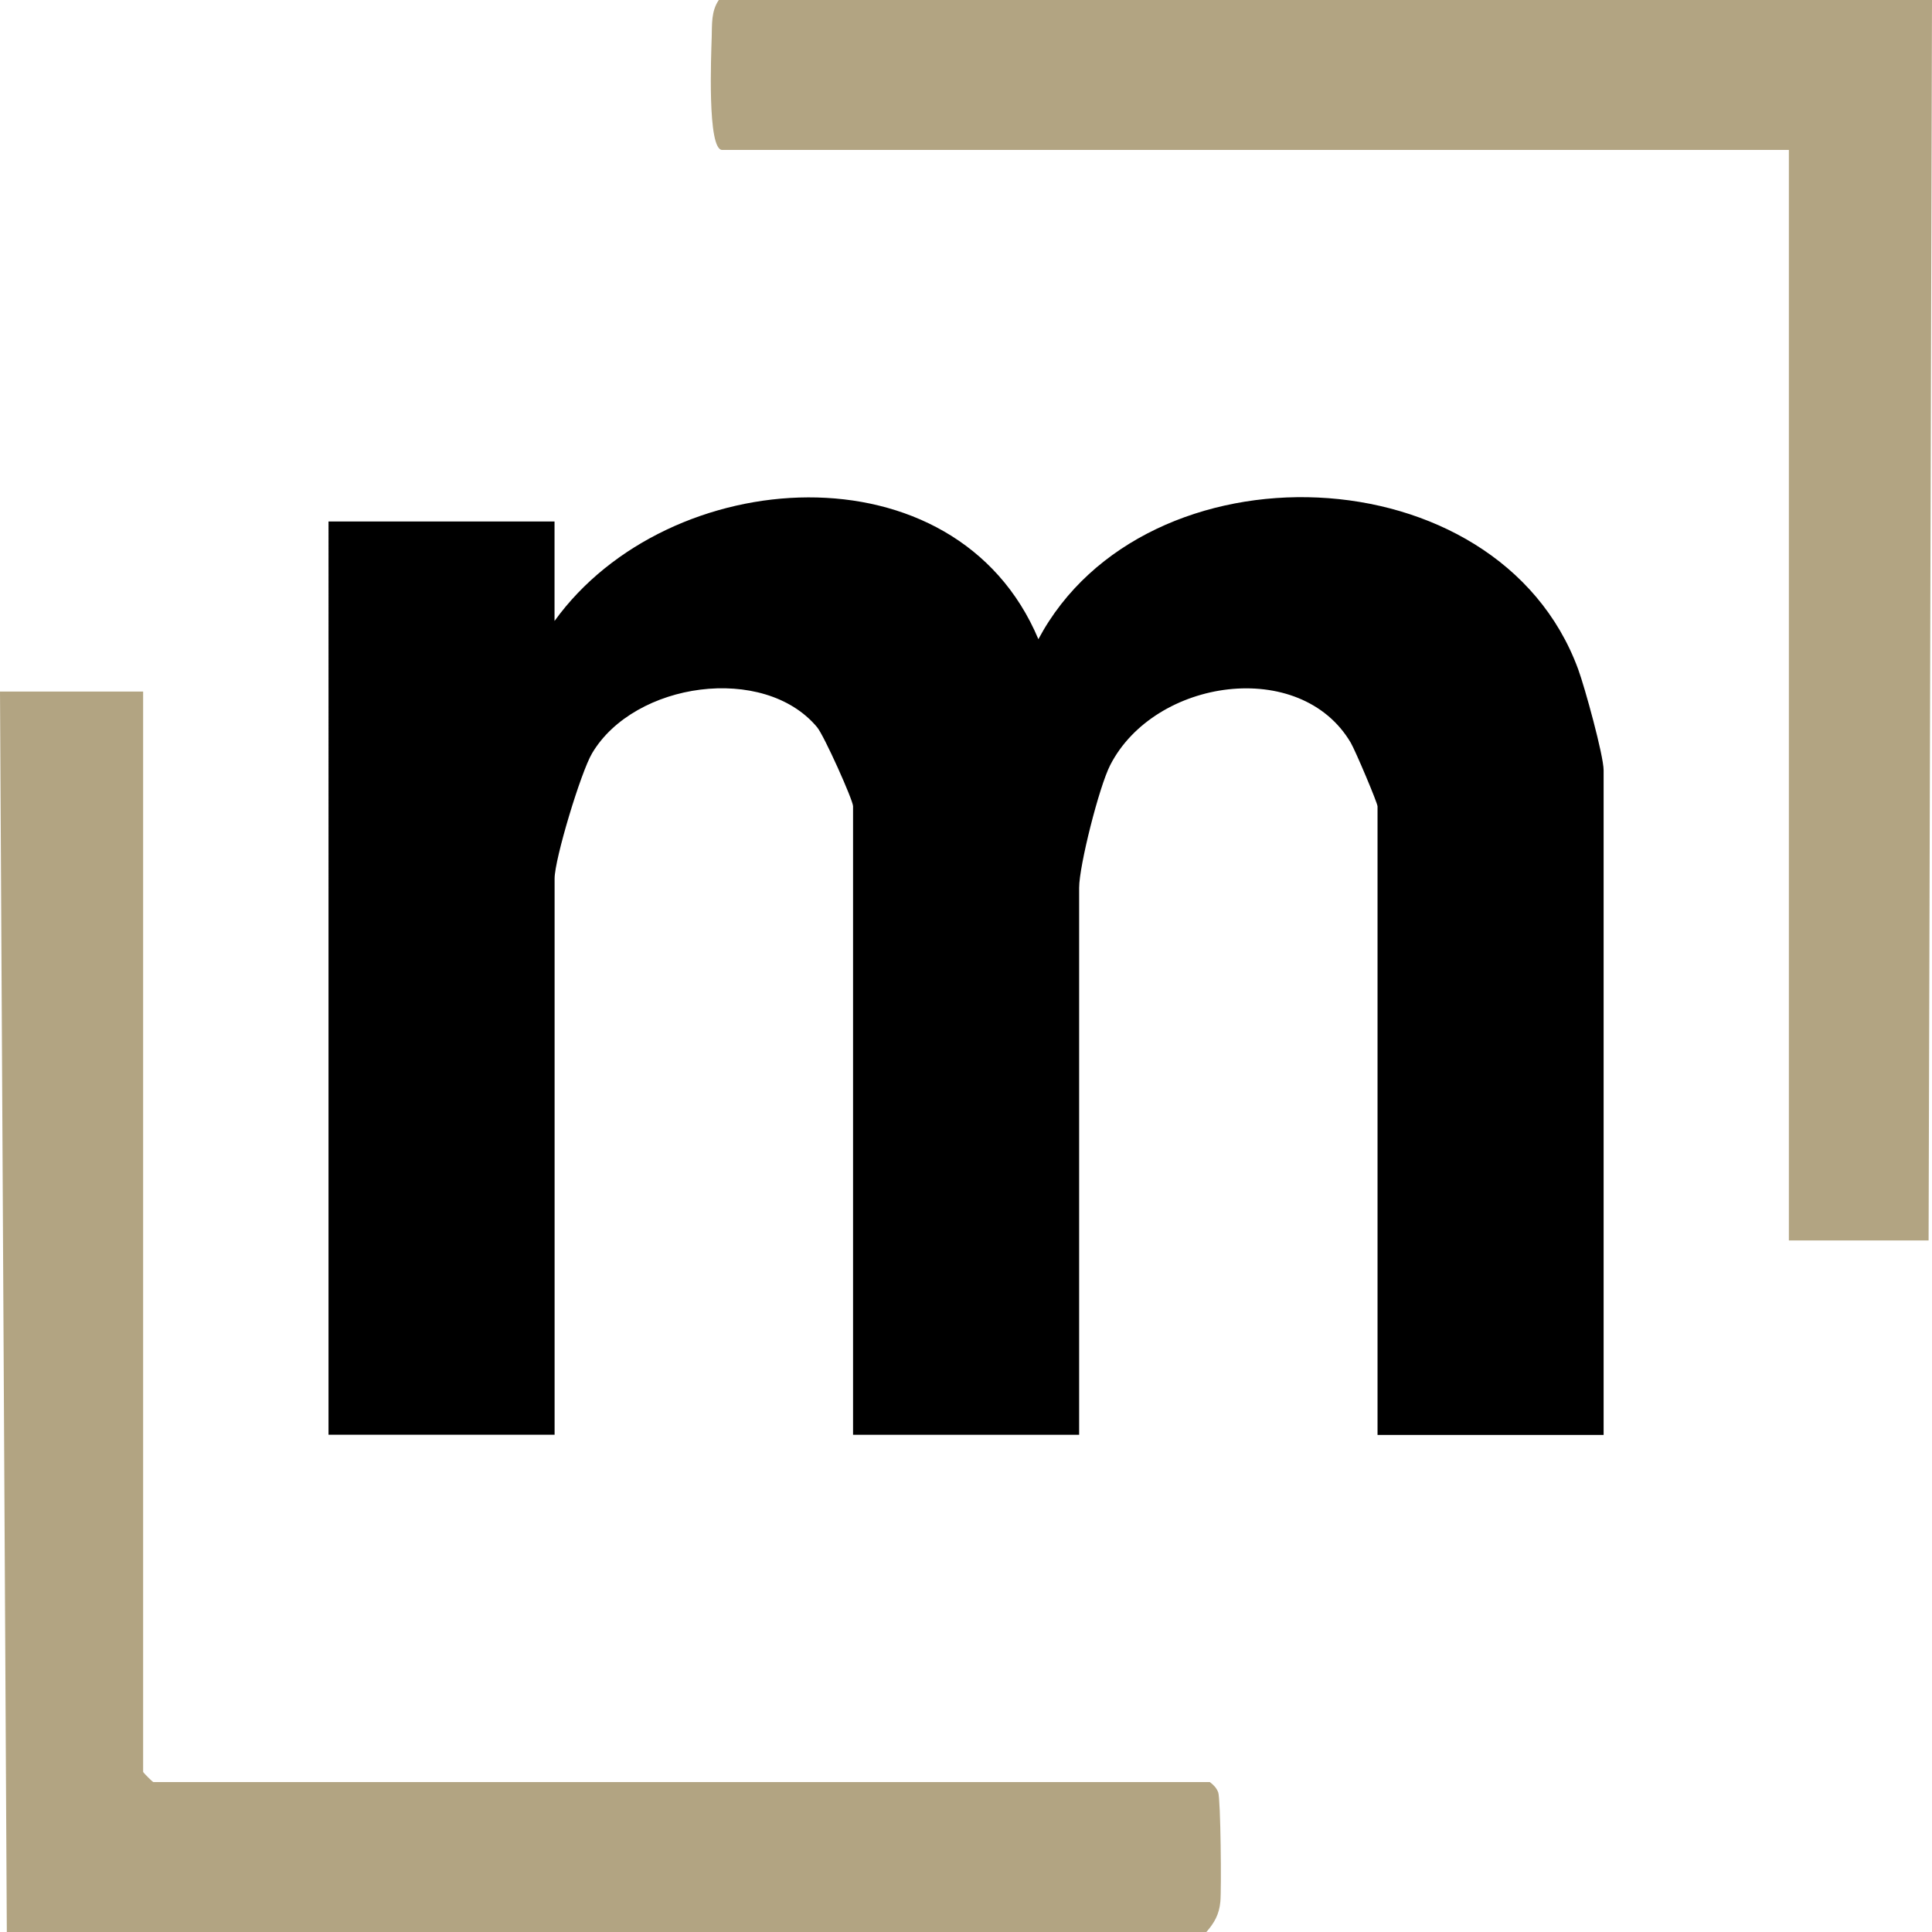
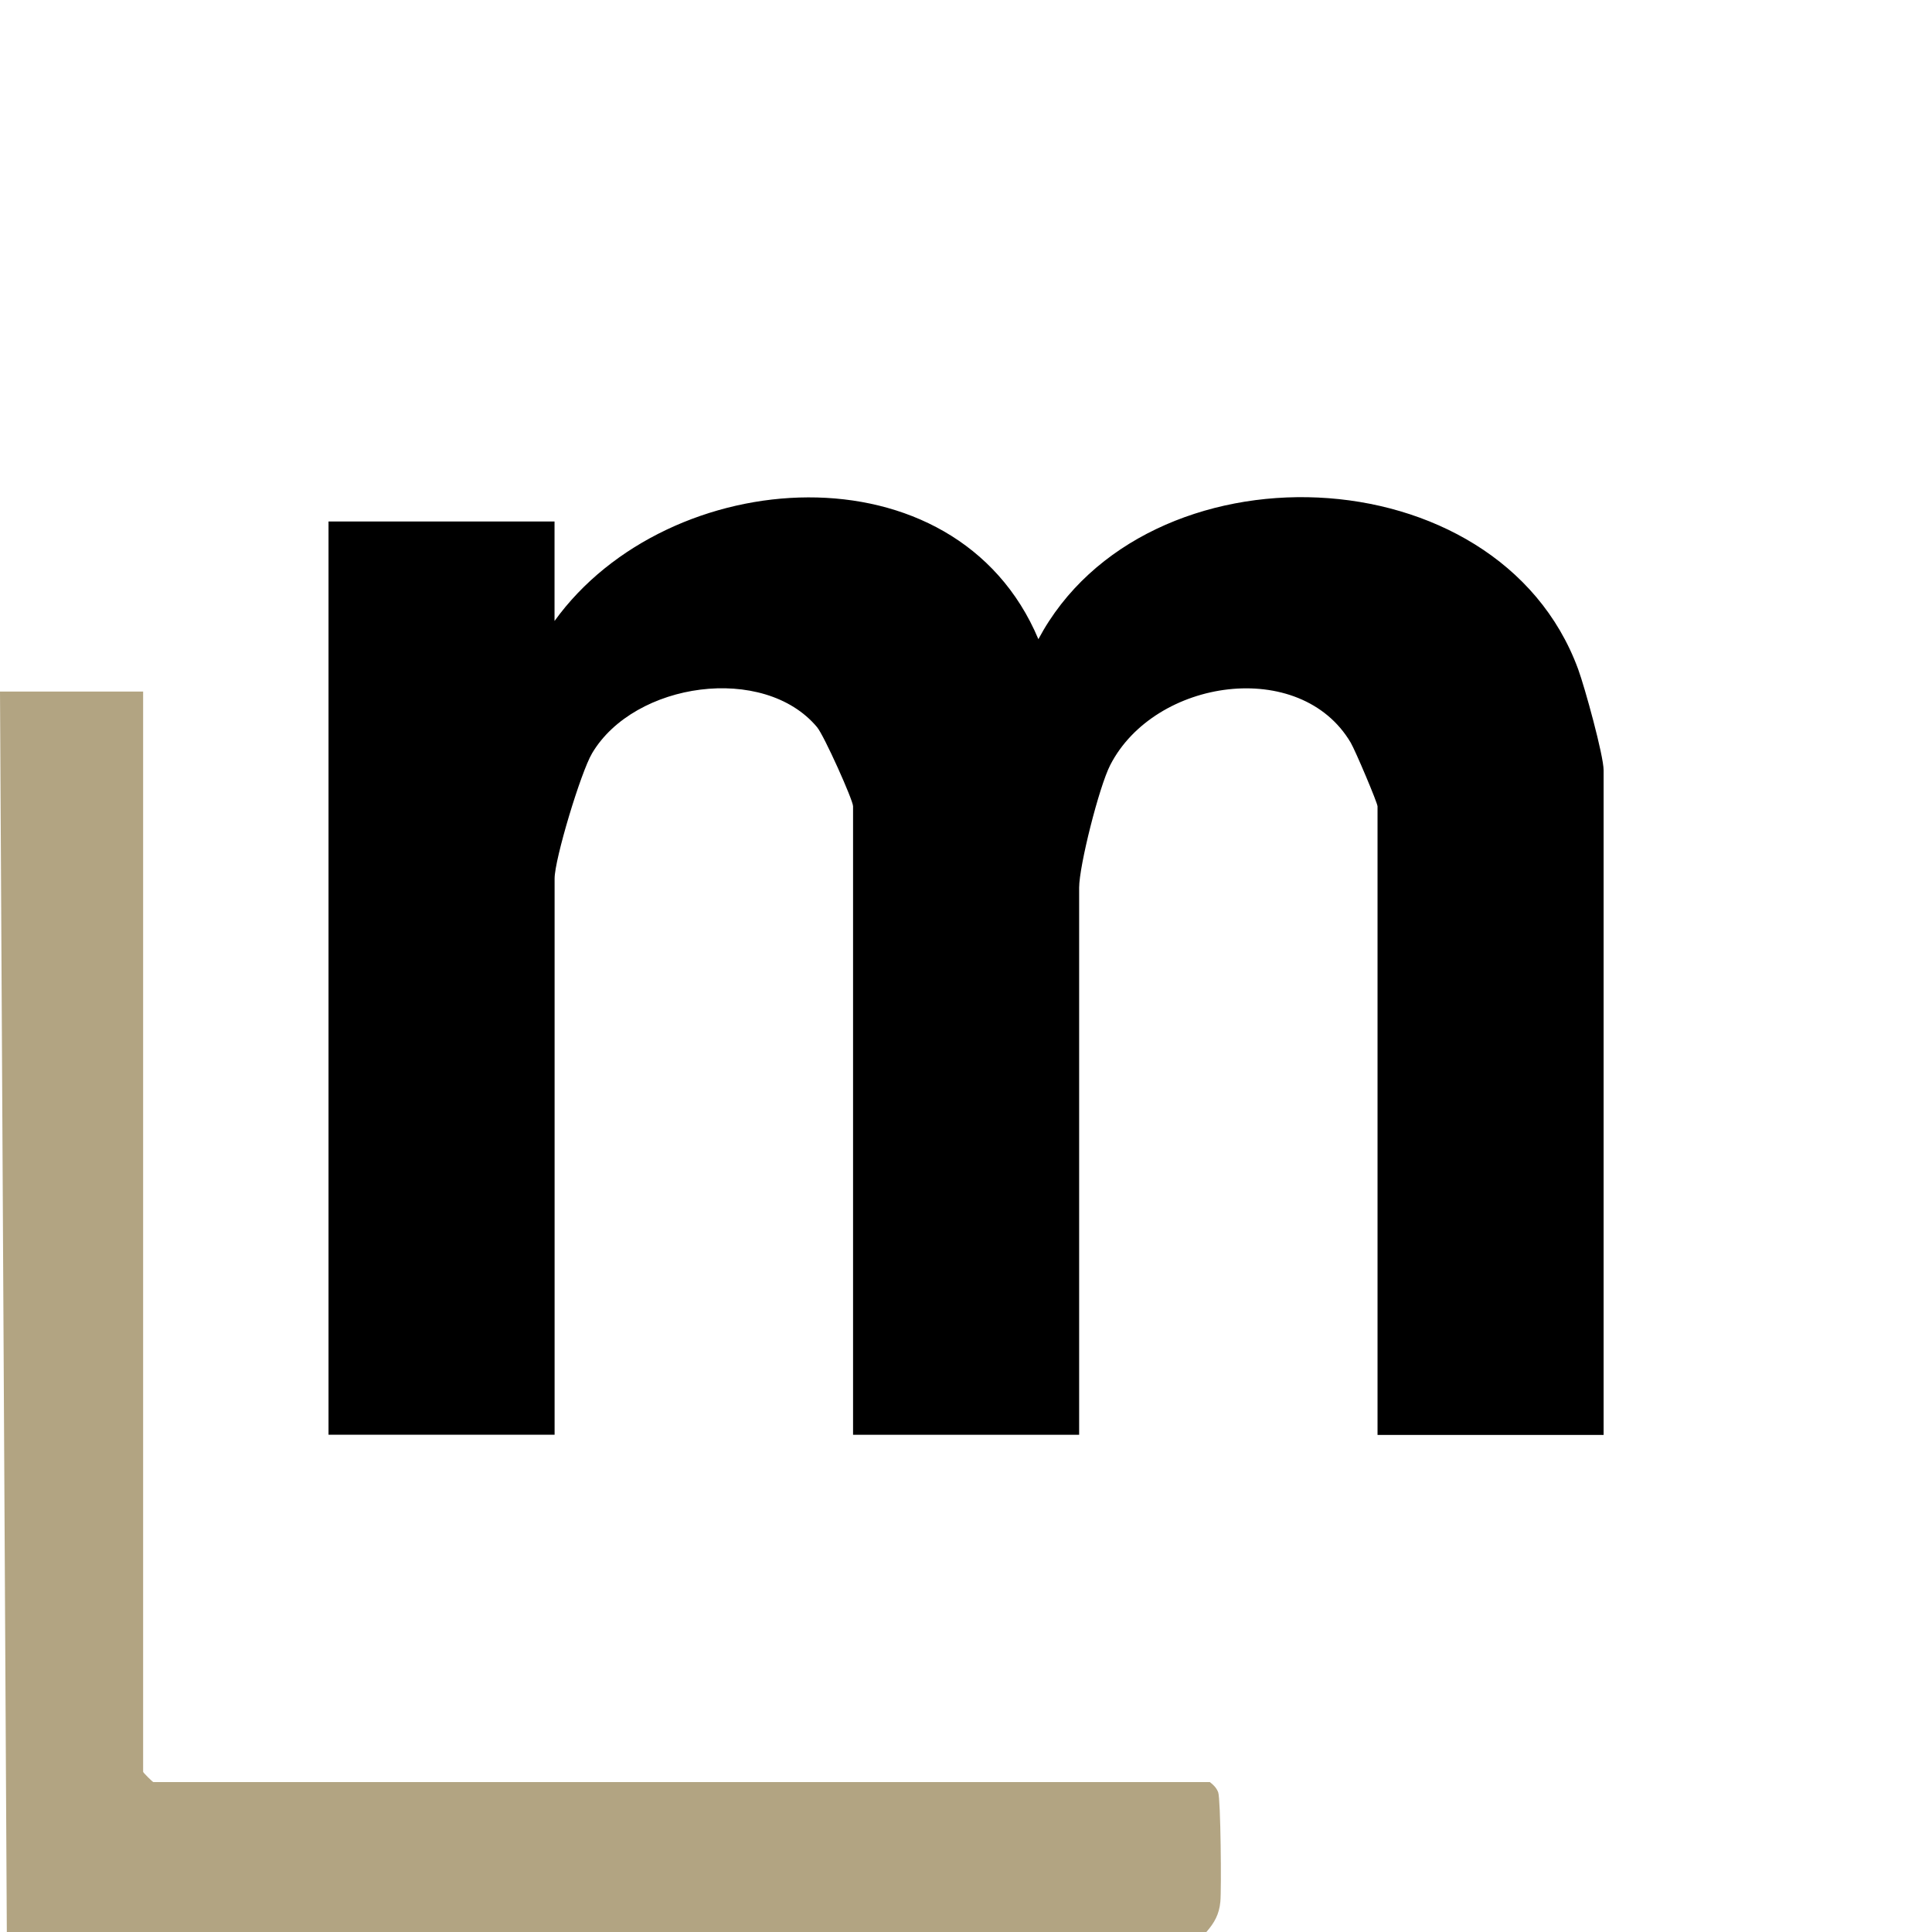
<svg xmlns="http://www.w3.org/2000/svg" id="Ebene_2" data-name="Ebene 2" viewBox="0 0 283.46 283.46">
  <defs>
    <style>
      .cls-1 {
        fill: #b2a482;
      }
    </style>
  </defs>
  <g id="Ebene_1-2" data-name="Ebene 1">
-     <path class="cls-1" d="M283.46,0l-.5,182h-20.5V22H105.96c-2.23,0-1.61-14.09-1.54-16.55.06-1.9-.09-3.79,1.04-5.45h178Z" />
    <path class="cls-1" d="M1,283.46L0,101.46h21v158.5c0,.11,1.39,1.5,1.5,1.5h155c.56.42.97.84,1.23,1.5.37.97.49,14.29.32,16.05-.18,1.88-.86,3.07-2.05,4.45H1Z" />
    <path d="M81.36,76.51v14.6c16.67-23.12,58.88-26.13,70.99,2.67,15.6-29.28,67.42-27.6,79.19,4.39.98,2.67,3.74,12.68,3.74,14.84v97.52h-33.17v-92.22c0-.51-3.25-8.18-3.93-9.34-7.38-12.52-28.76-9.45-35.29,3.28-1.64,3.2-4.56,14.8-4.56,17.99v80.27h-33.17v-92.22c0-.89-4.25-10.37-5.28-11.6-7.79-9.32-26.8-6.65-33.01,3.83-1.66,2.8-5.5,15.54-5.5,18.38v81.6h-33.17V76.51h33.17Z" />
  </g>
</svg>